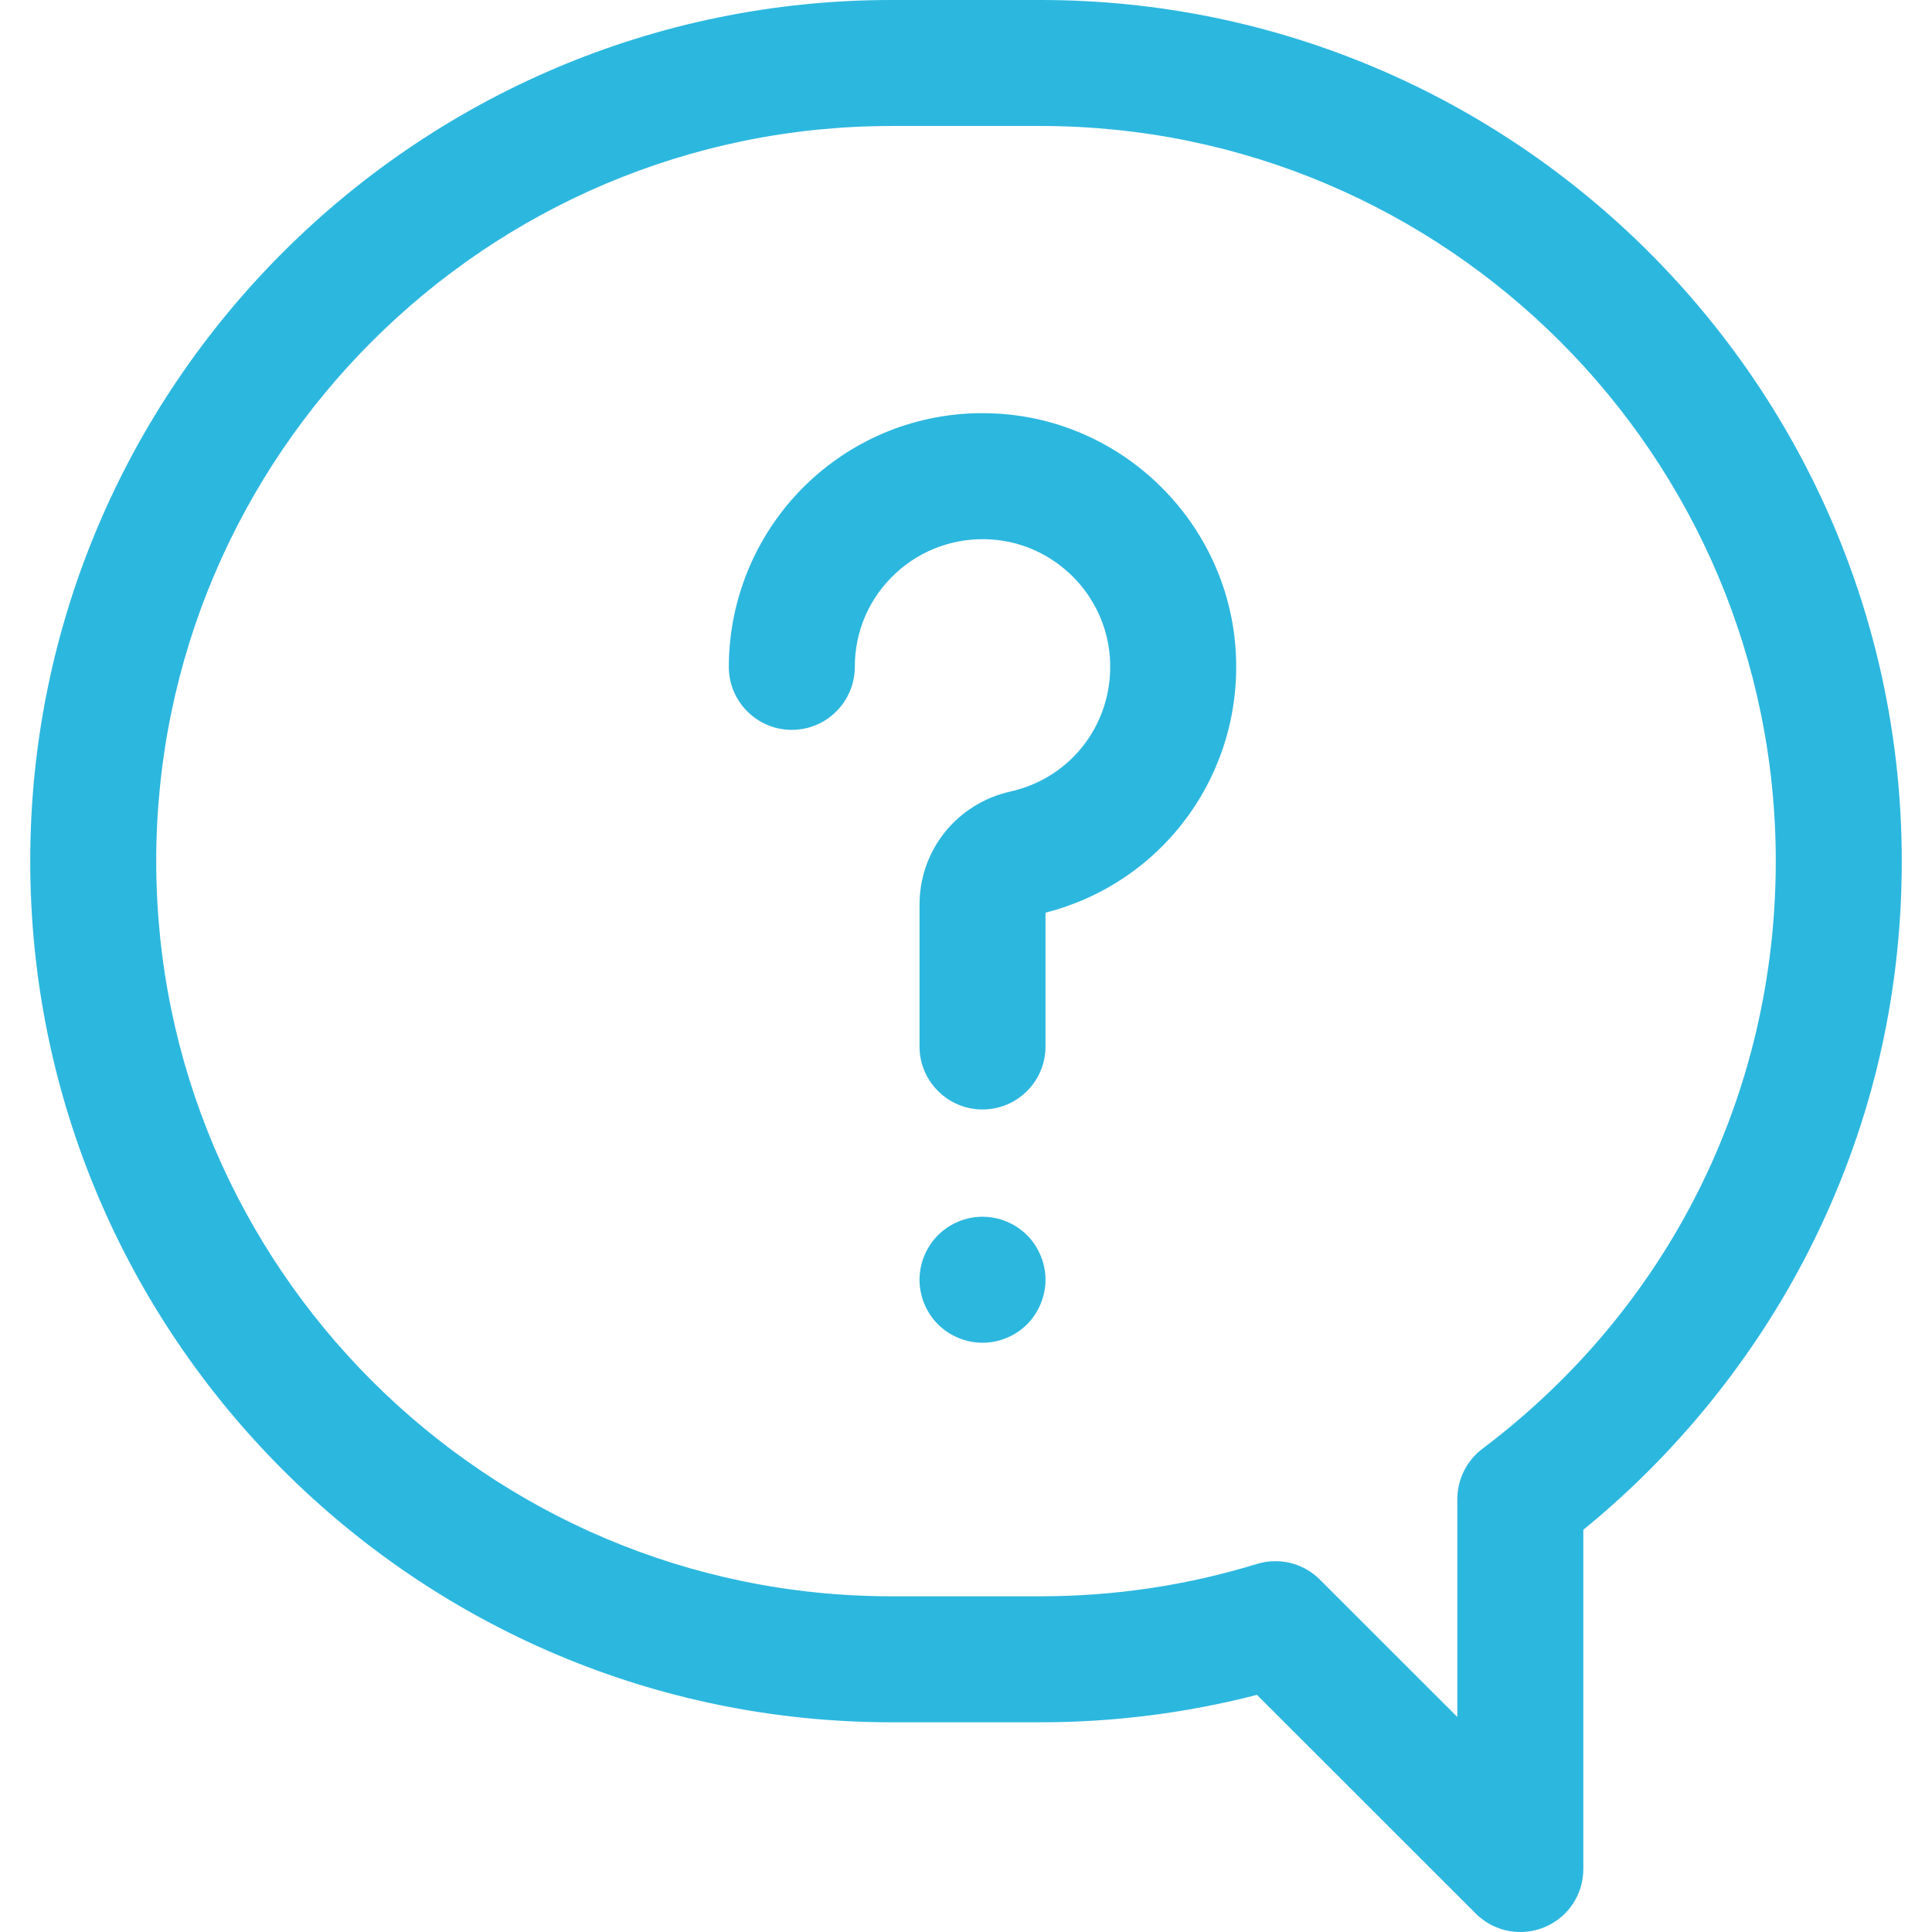
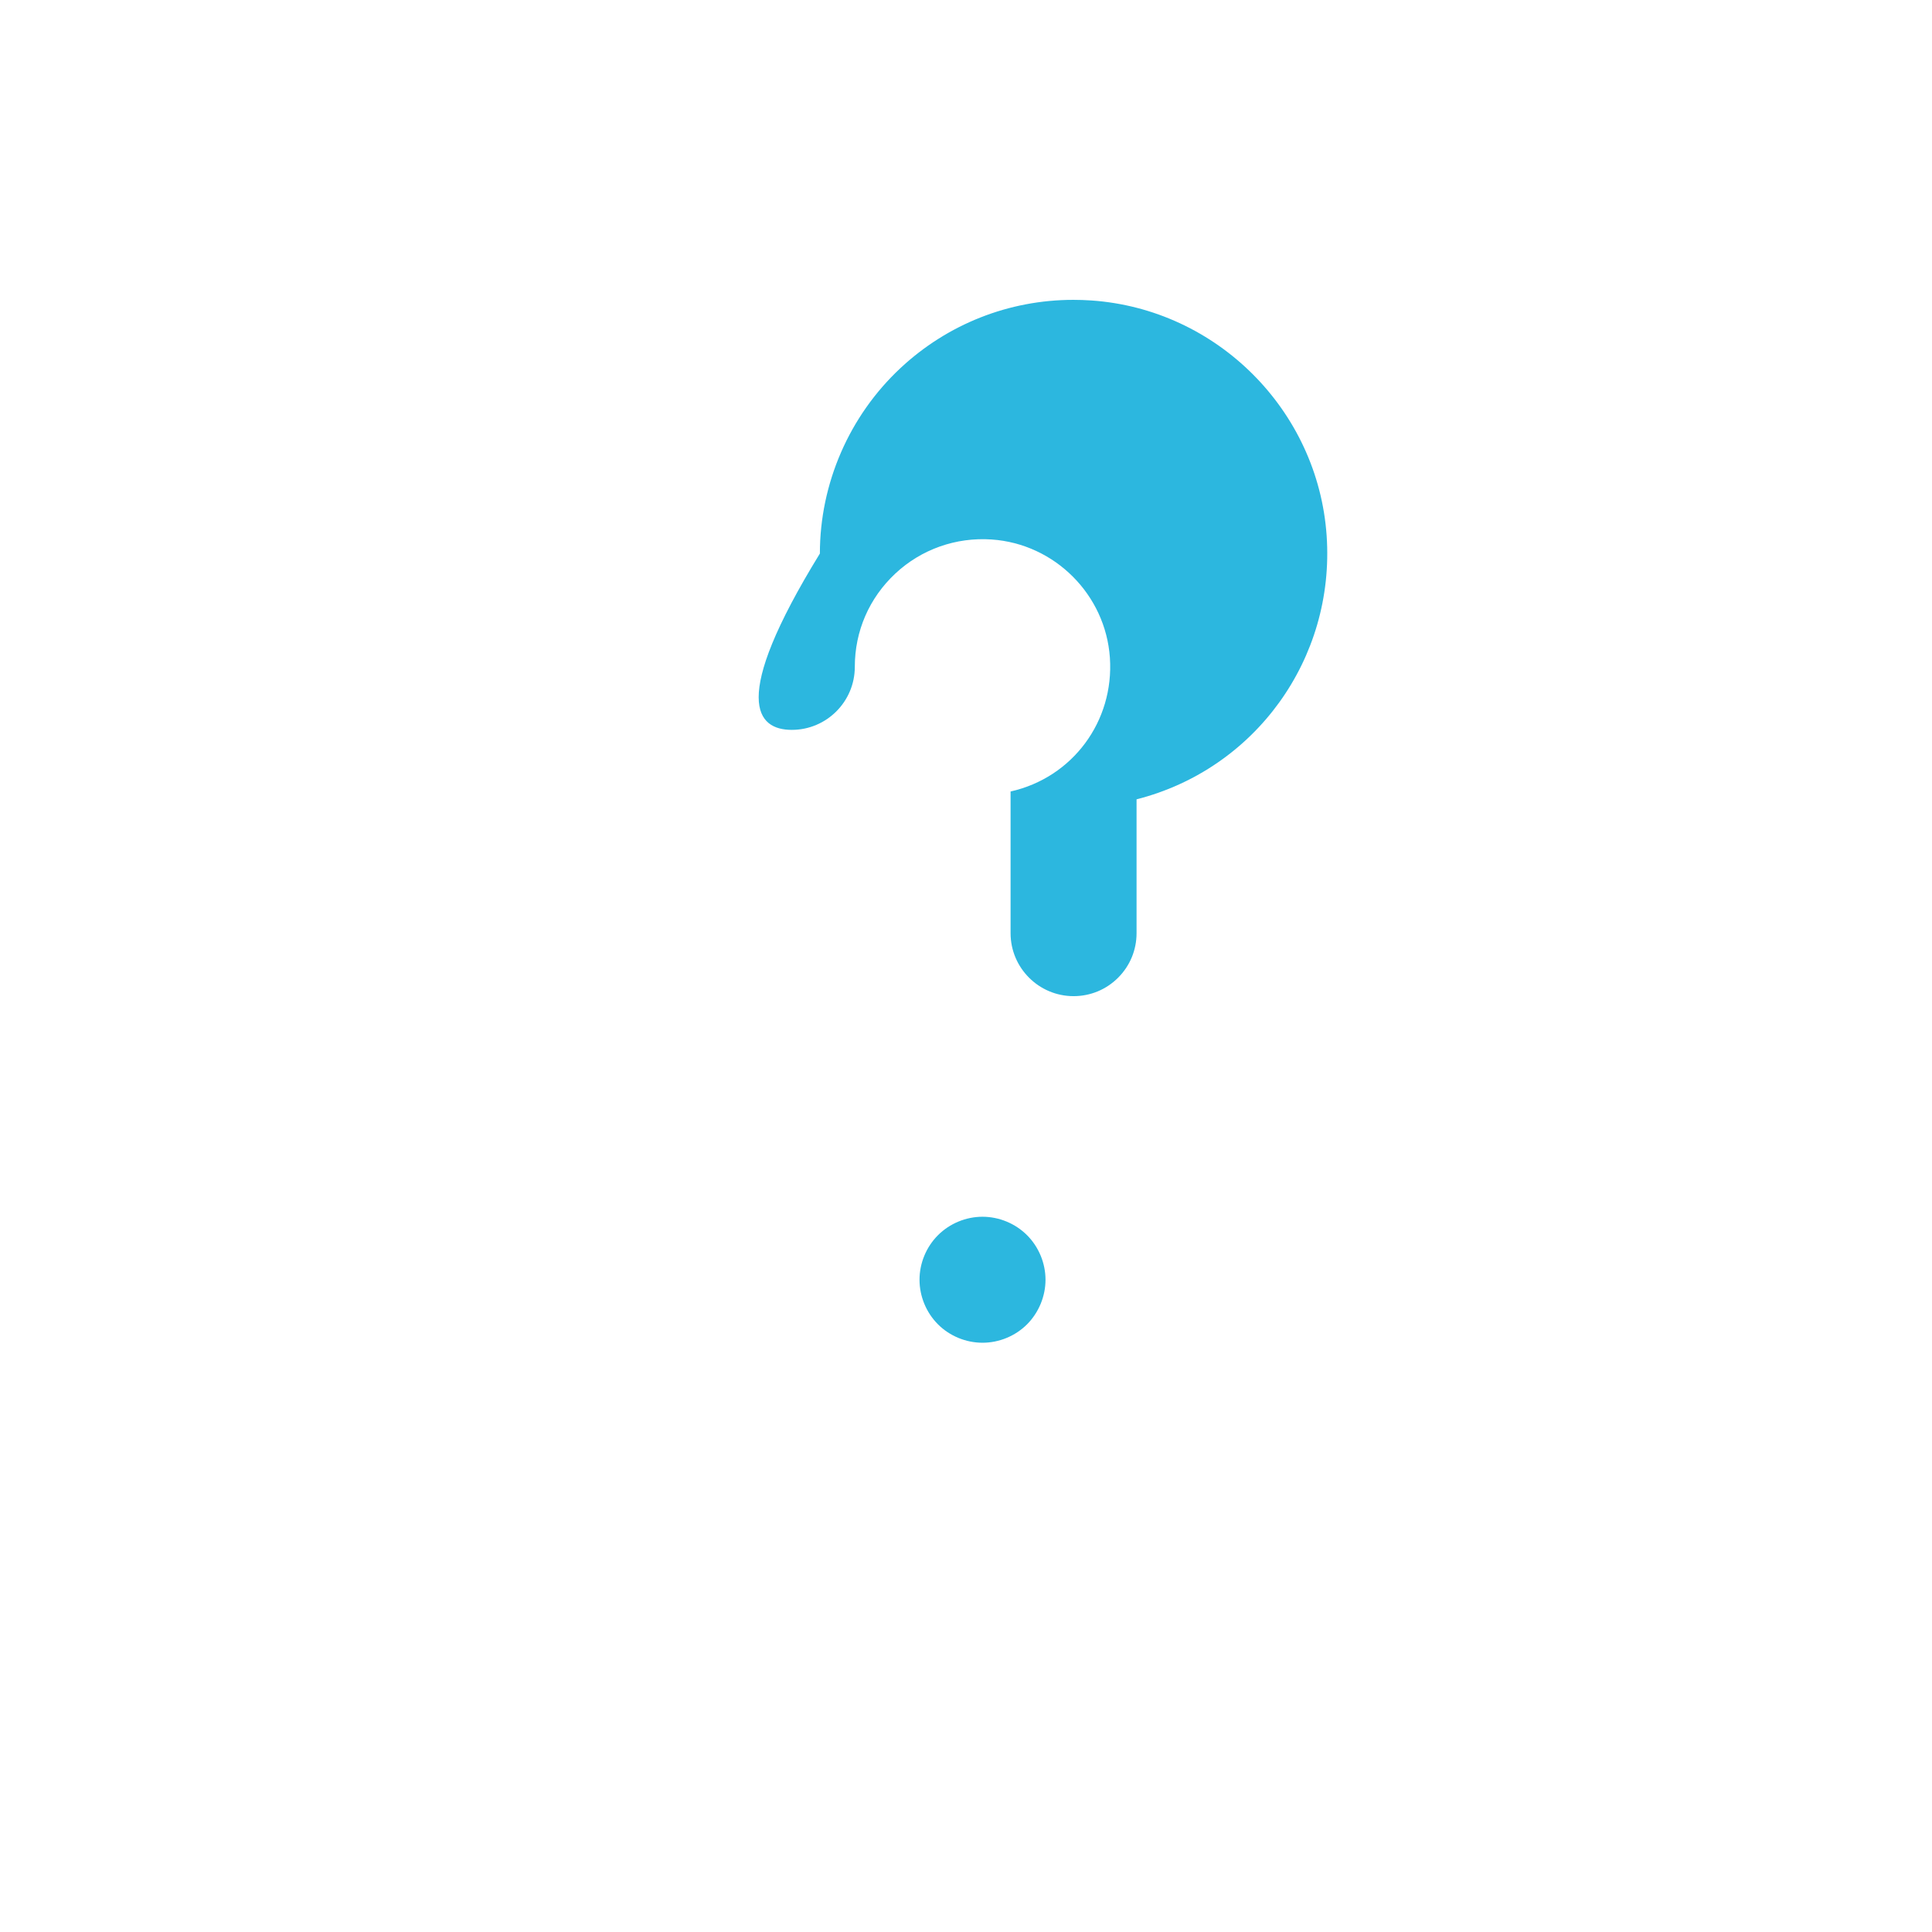
<svg xmlns="http://www.w3.org/2000/svg" version="1.1" id="Capa_1" x="0px" y="0px" width="512px" height="512px" viewBox="0 0 512 512" enable-background="new 0 0 512 512" xml:space="preserve">
  <g>
-     <path fill="#2CB7DF" d="M275.777,0h-39.553C110.388,0,8.013,102.375,8.013,228.211s102.375,228.211,228.21,228.211h39.554   c19.398,0,38.685-2.446,57.329-7.271l57.995,57.965c3.154,3.149,7.348,4.885,11.805,4.885c2.204,0,4.353-0.428,6.388-1.271   c6.259-2.593,10.304-8.646,10.304-15.422v-89.909c24.64-20.048,45.239-45.499,59.591-73.634   c16.456-32.258,24.8-67.098,24.8-103.553C503.987,102.375,401.612,0,275.777,0z M236.224,33.389h39.553   c107.425,0,194.821,87.397,194.821,194.822c0,61.756-28.335,118.515-77.741,155.723c-4.163,3.137-6.649,8.122-6.649,13.337v57.749   l-36.422-36.404c-3.156-3.15-7.348-4.886-11.804-4.886c-1.661,0-3.311,0.248-4.901,0.737c-18.499,5.686-37.779,8.567-57.304,8.567   h-39.553c-107.425,0-194.822-87.397-194.822-194.823C41.402,120.786,128.799,33.389,236.224,33.389z" />
-     <path fill="#2CB7DF" d="M209.838,193.422c9.205,0,16.694-7.489,16.694-16.695c0-9.481,3.82-18.27,10.756-24.745   c6.875-6.417,16.063-9.665,25.521-9.011c16.706,1.151,30.172,14.616,31.323,31.321c1.162,16.874-9.906,31.787-26.32,35.46   c-14.207,3.178-24.131,15.526-24.131,30.029v37.546c0,9.204,7.489,16.693,16.694,16.693c4.46,0,8.651-1.736,11.805-4.889   c3.152-3.153,4.889-7.346,4.888-11.805v-35.463c31.477-8.015,52.619-37.262,50.374-69.869   c-2.293-33.246-29.093-60.045-62.339-62.336c-1.592-0.109-3.203-0.165-4.788-0.165c-17.052,0-33.321,6.421-45.809,18.079   c-13.576,12.673-21.362,30.59-21.362,49.153C193.144,185.933,200.633,193.422,209.838,193.422z" />
+     <path fill="#2CB7DF" d="M209.838,193.422c9.205,0,16.694-7.489,16.694-16.695c0-9.481,3.82-18.27,10.756-24.745   c6.875-6.417,16.063-9.665,25.521-9.011c16.706,1.151,30.172,14.616,31.323,31.321c1.162,16.874-9.906,31.787-26.32,35.46   v37.546c0,9.204,7.489,16.693,16.694,16.693c4.46,0,8.651-1.736,11.805-4.889   c3.152-3.153,4.889-7.346,4.888-11.805v-35.463c31.477-8.015,52.619-37.262,50.374-69.869   c-2.293-33.246-29.093-60.045-62.339-62.336c-1.592-0.109-3.203-0.165-4.788-0.165c-17.052,0-33.321,6.421-45.809,18.079   c-13.576,12.673-21.362,30.59-21.362,49.153C193.144,185.933,200.633,193.422,209.838,193.422z" />
    <path fill="#2CB7DF" d="M260.376,322.451c-4.392,0-8.694,1.781-11.803,4.89c-3.108,3.11-4.891,7.413-4.891,11.805   c0,4.401,1.783,8.709,4.892,11.818c3.1,3.099,7.402,4.876,11.803,4.876c4.399,0,8.701-1.777,11.805-4.878   c3.106-3.123,4.889-7.43,4.889-11.816c0-4.391-1.782-8.692-4.891-11.805C269.068,324.232,264.767,322.451,260.376,322.451z" />
  </g>
</svg>